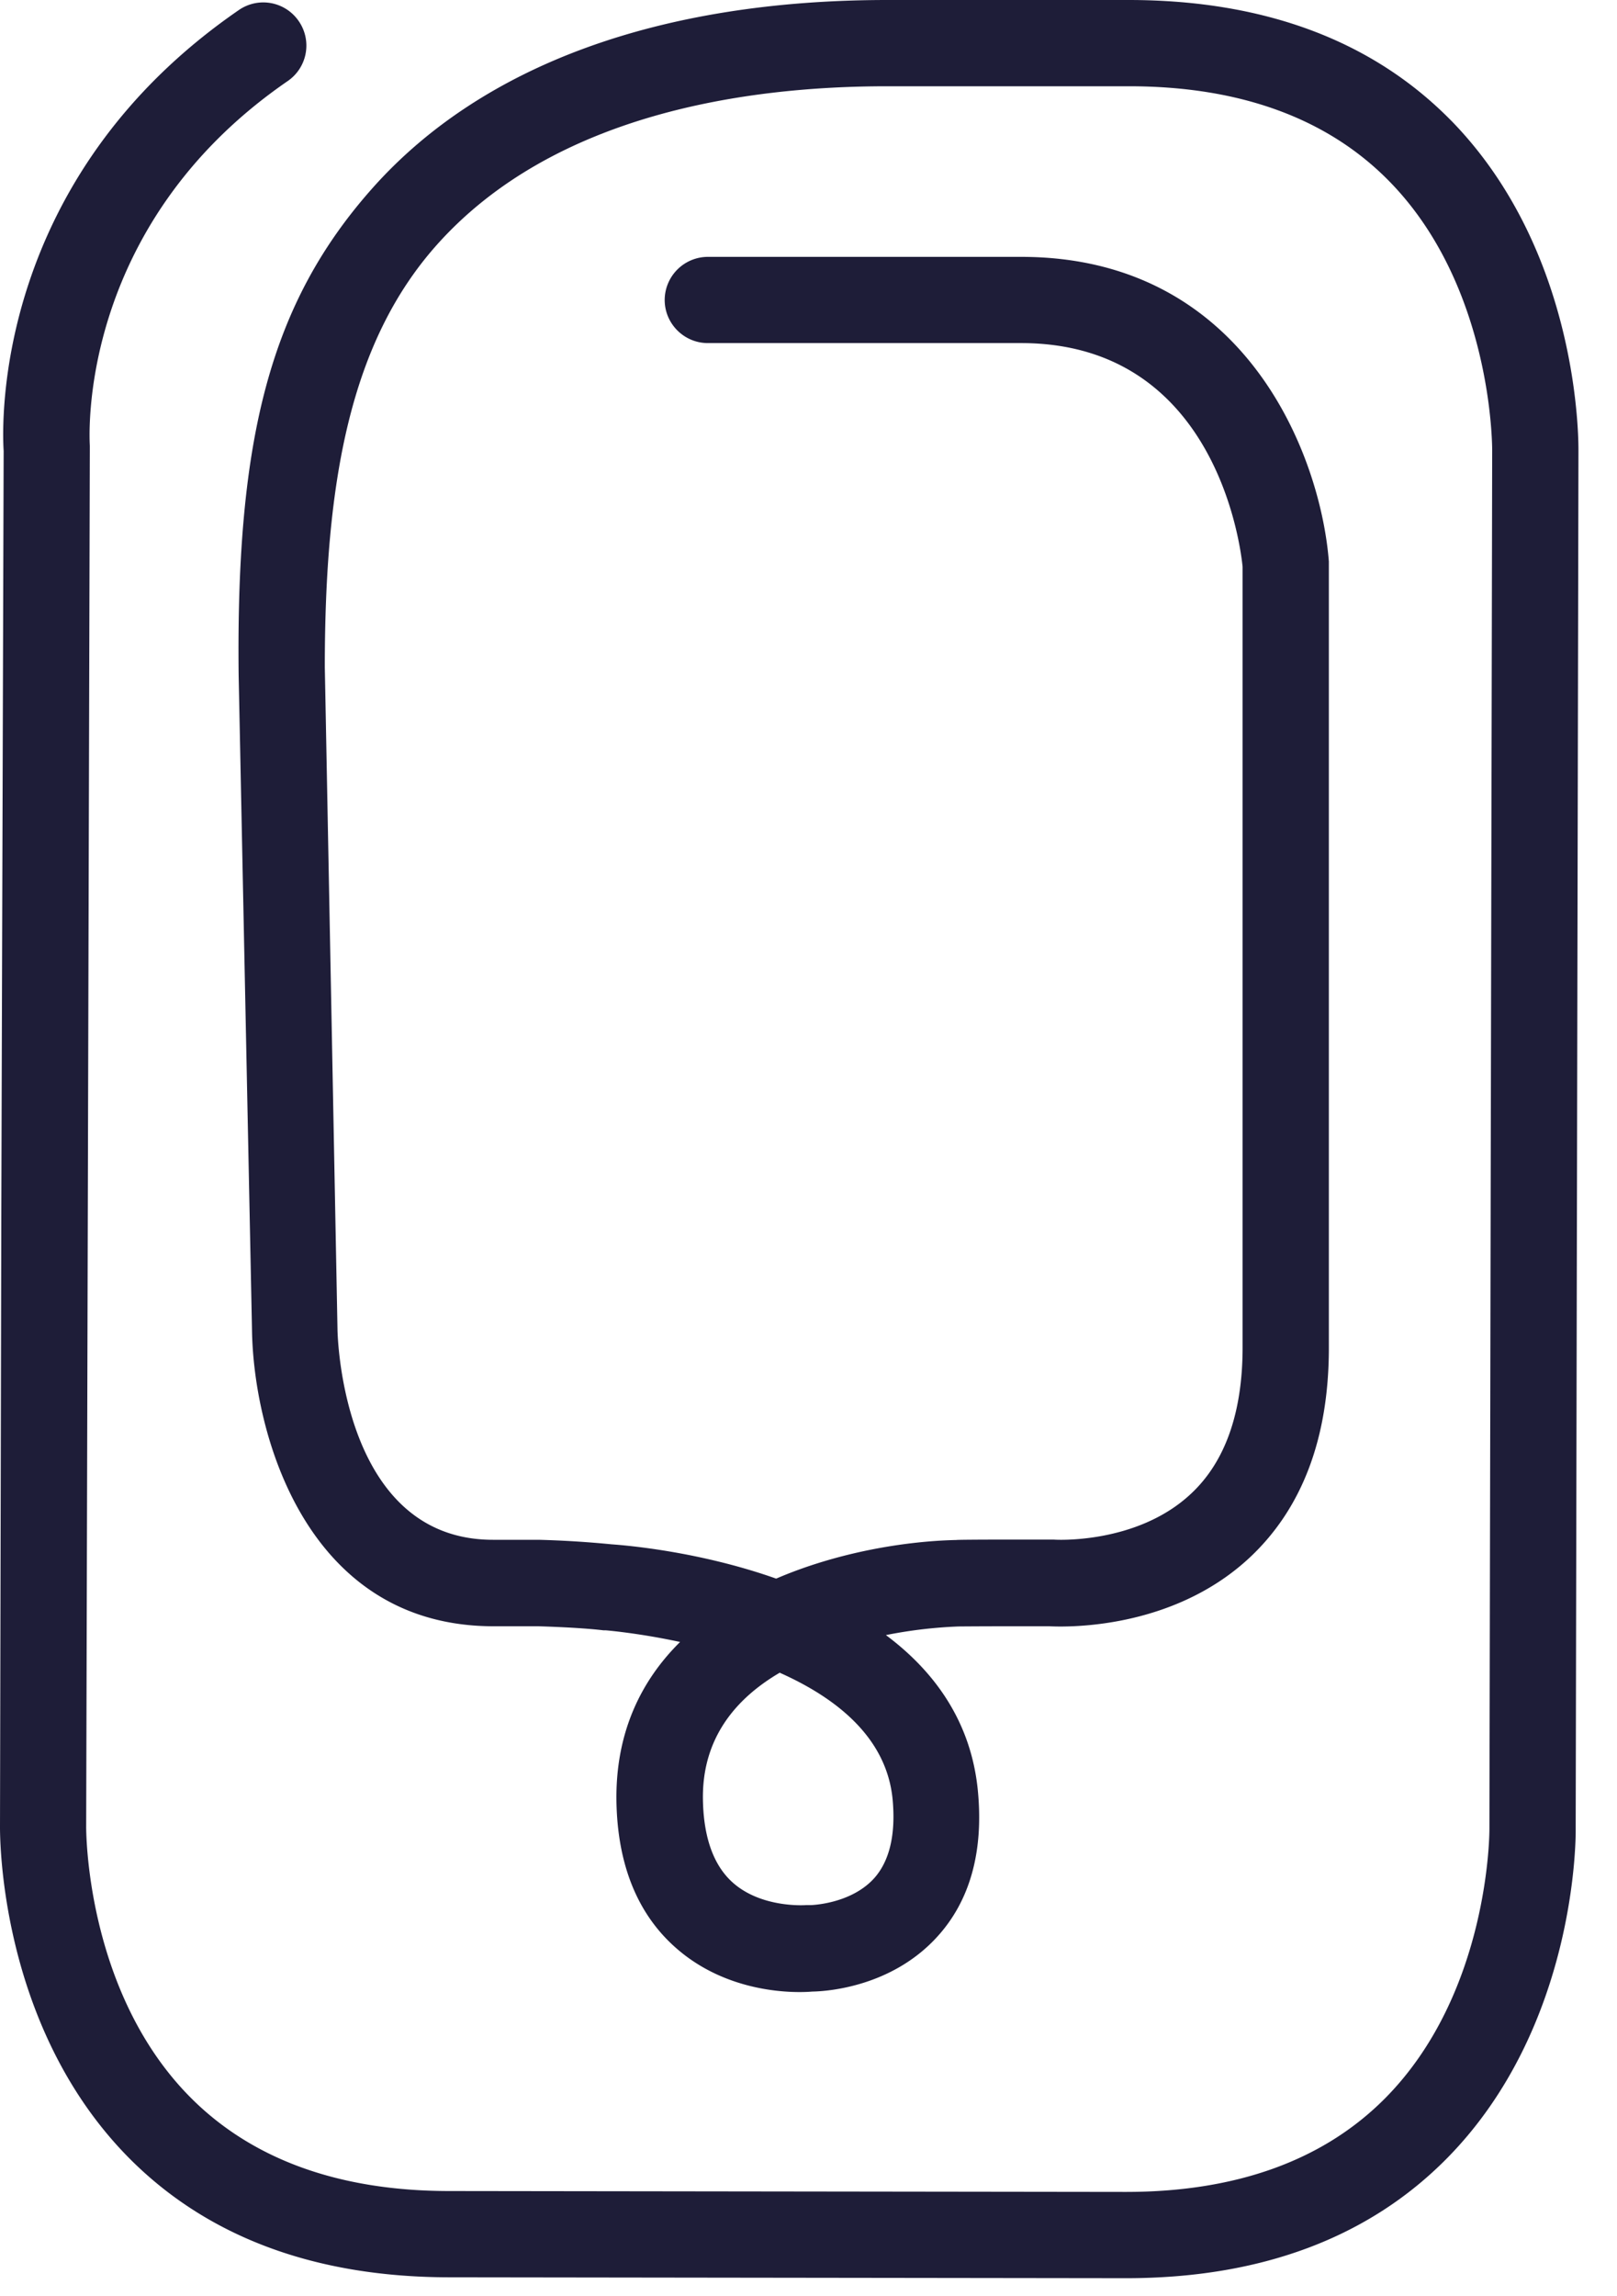
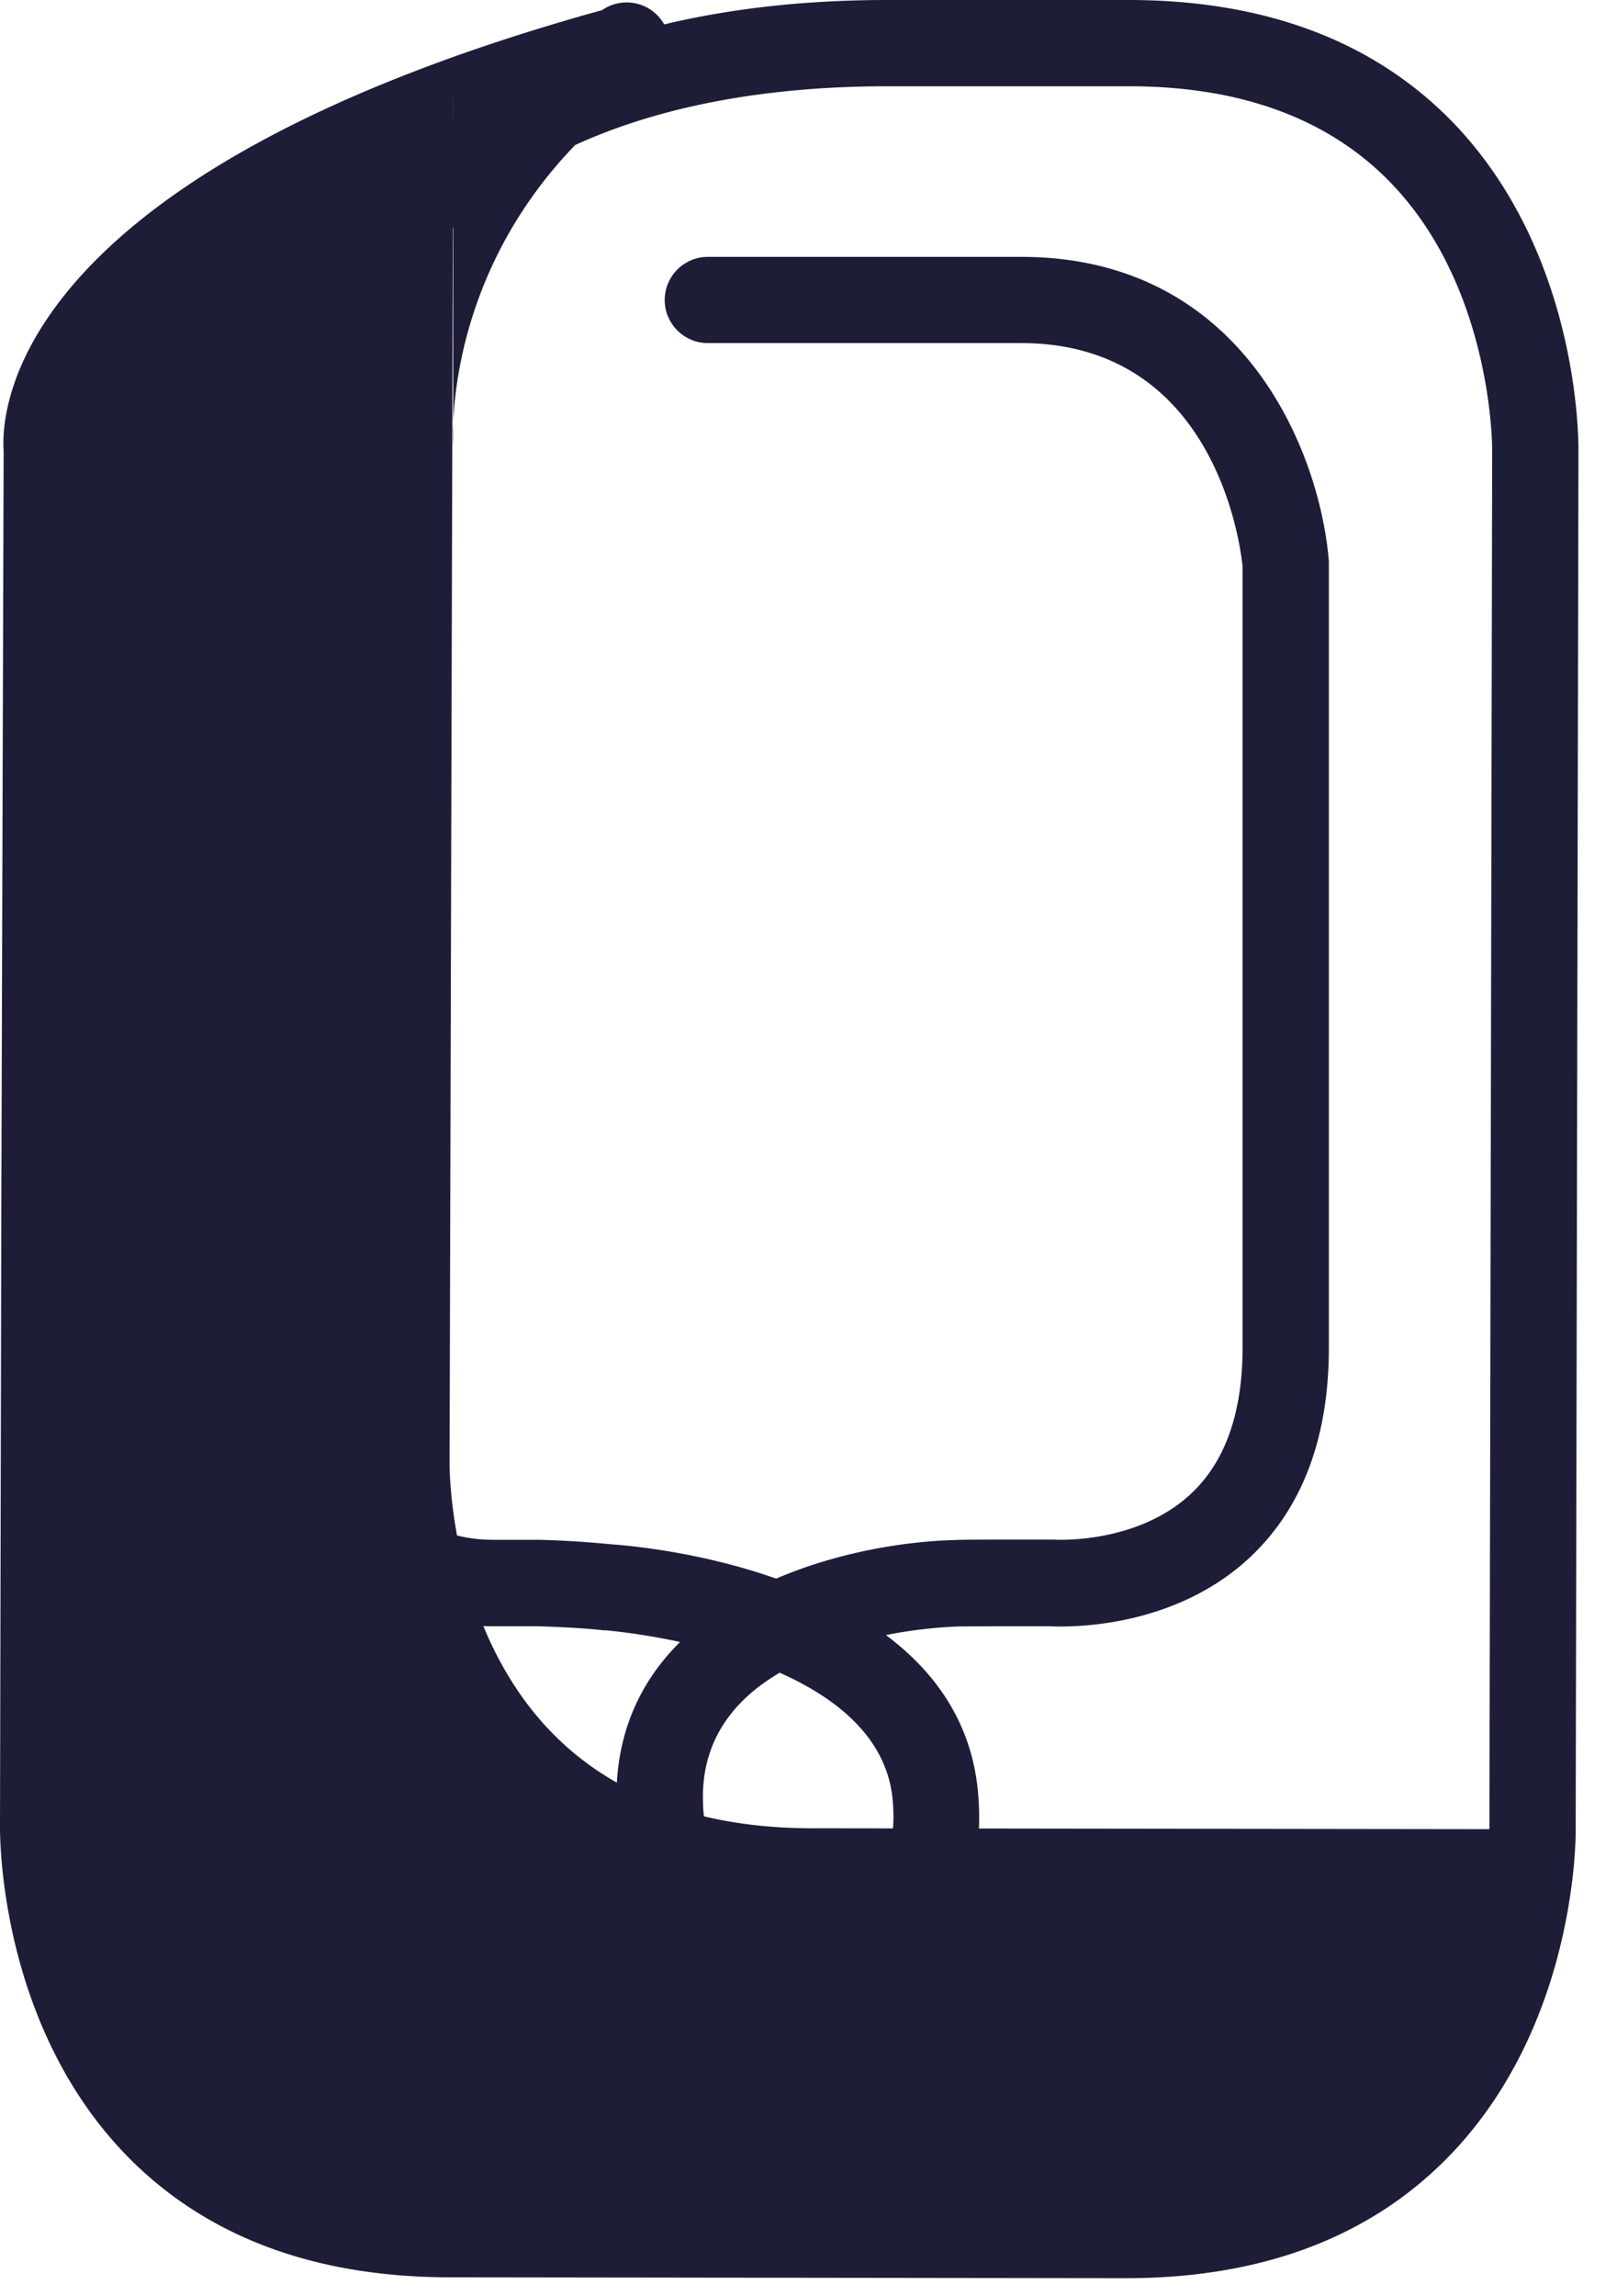
<svg xmlns="http://www.w3.org/2000/svg" width="31" height="44" viewBox="0 0 31 44">
  <g>
    <g>
-       <path fill="#1e1d38" d="M14.943 32.05c1.09.484 2.058 1.244 2.17 2.434.061.67-.059 1.174-.352 1.504-.45.5-1.215.517-1.22.517h-.086s-.847.066-1.405-.43c-.368-.326-.562-.864-.574-1.59-.02-1.179.632-1.939 1.467-2.43zm12.88-29.736C26.32.781 24.245.004 21.653 0h-4.64c-4.351 0-7.756 1.24-9.856 3.587-1.979 2.215-2.632 4.806-2.582 9.339l.256 12.55c.025 1.967 1.02 5.686 4.632 5.686h.852s.776.02 1.256.078h.045s.62.05 1.422.223c-.748.74-1.24 1.736-1.22 3.054.021 1.211.402 2.153 1.129 2.798 1.025.913 2.339.872 2.624.847.28-.004 1.516-.087 2.392-1.045.629-.686.893-1.624.786-2.782-.124-1.347-.84-2.314-1.765-3.004a8.82 8.82 0 0 1 1.389-.165c.004 0 .363-.004 1.057-.004h.686c.319.016 2.343.07 3.827-1.302 1.016-.942 1.533-2.297 1.533-4.033V10.76c-.157-2.02-1.59-5.838-5.9-5.838H13.57a.829.829 0 0 0-.827.826c0 .455.372.826.827.826h6.004c3.732 0 4.21 3.893 4.248 4.286v14.959c0 1.252-.335 2.198-.996 2.81-1.041.97-2.611.876-2.624.872h-.777c-.719 0-1.086.004-1.09.008-.955.02-2.261.227-3.455.74-1.5-.53-2.918-.64-3.153-.657a19.557 19.557 0 0 0-1.401-.087H9.45c-2.88 0-2.98-3.889-2.98-4.042l-.243-12.678c0-3.574.491-6.24 2.153-8.099 2.243-2.508 5.93-3.033 8.624-3.033h4.64c2.124 0 3.798.611 4.98 1.81 2 2.029 1.983 5.132 1.983 5.173l-.053 26.414c0 .033.008 3.133-2 5.157-1.182 1.19-2.852 1.794-4.967 1.794h-.017l-12.955-.017c-2.124 0-3.797-.611-4.98-1.81-2-2.029-1.983-5.132-1.983-5.173l.07-26.385V8.54c0-.04-.301-4.173 3.794-6.987a.824.824 0 0 0 .21-1.15.824.824 0 0 0-1.148-.21C-.12 3.426.037 8.116.07 8.641L.025 23.26 0 34.984c0 .153-.037 3.806 2.447 6.34 1.504 1.532 3.578 2.31 6.165 2.313l12.955.017h.02c2.58 0 4.65-.773 6.154-2.298 2.491-2.525 2.47-6.178 2.467-6.318l.053-26.393c0-.153.037-3.806-2.446-6.34z" />
+       <path fill="#1e1d38" d="M14.943 32.05c1.09.484 2.058 1.244 2.17 2.434.061.67-.059 1.174-.352 1.504-.45.5-1.215.517-1.22.517h-.086s-.847.066-1.405-.43c-.368-.326-.562-.864-.574-1.59-.02-1.179.632-1.939 1.467-2.43zm12.88-29.736C26.32.781 24.245.004 21.653 0h-4.64c-4.351 0-7.756 1.24-9.856 3.587-1.979 2.215-2.632 4.806-2.582 9.339l.256 12.55c.025 1.967 1.02 5.686 4.632 5.686h.852s.776.02 1.256.078h.045s.62.05 1.422.223c-.748.74-1.24 1.736-1.22 3.054.021 1.211.402 2.153 1.129 2.798 1.025.913 2.339.872 2.624.847.28-.004 1.516-.087 2.392-1.045.629-.686.893-1.624.786-2.782-.124-1.347-.84-2.314-1.765-3.004a8.82 8.82 0 0 1 1.389-.165c.004 0 .363-.004 1.057-.004h.686c.319.016 2.343.07 3.827-1.302 1.016-.942 1.533-2.297 1.533-4.033V10.76c-.157-2.02-1.59-5.838-5.9-5.838H13.57a.829.829 0 0 0-.827.826c0 .455.372.826.827.826h6.004c3.732 0 4.21 3.893 4.248 4.286v14.959c0 1.252-.335 2.198-.996 2.81-1.041.97-2.611.876-2.624.872h-.777c-.719 0-1.086.004-1.09.008-.955.02-2.261.227-3.455.74-1.5-.53-2.918-.64-3.153-.657a19.557 19.557 0 0 0-1.401-.087H9.45c-2.88 0-2.98-3.889-2.98-4.042l-.243-12.678c0-3.574.491-6.24 2.153-8.099 2.243-2.508 5.93-3.033 8.624-3.033h4.64c2.124 0 3.798.611 4.98 1.81 2 2.029 1.983 5.132 1.983 5.173l-.053 26.414h-.017l-12.955-.017c-2.124 0-3.797-.611-4.98-1.81-2-2.029-1.983-5.132-1.983-5.173l.07-26.385V8.54c0-.04-.301-4.173 3.794-6.987a.824.824 0 0 0 .21-1.15.824.824 0 0 0-1.148-.21C-.12 3.426.037 8.116.07 8.641L.025 23.26 0 34.984c0 .153-.037 3.806 2.447 6.34 1.504 1.532 3.578 2.31 6.165 2.313l12.955.017h.02c2.58 0 4.65-.773 6.154-2.298 2.491-2.525 2.47-6.178 2.467-6.318l.053-26.393c0-.153.037-3.806-2.446-6.34z" />
    </g>
  </g>
</svg>